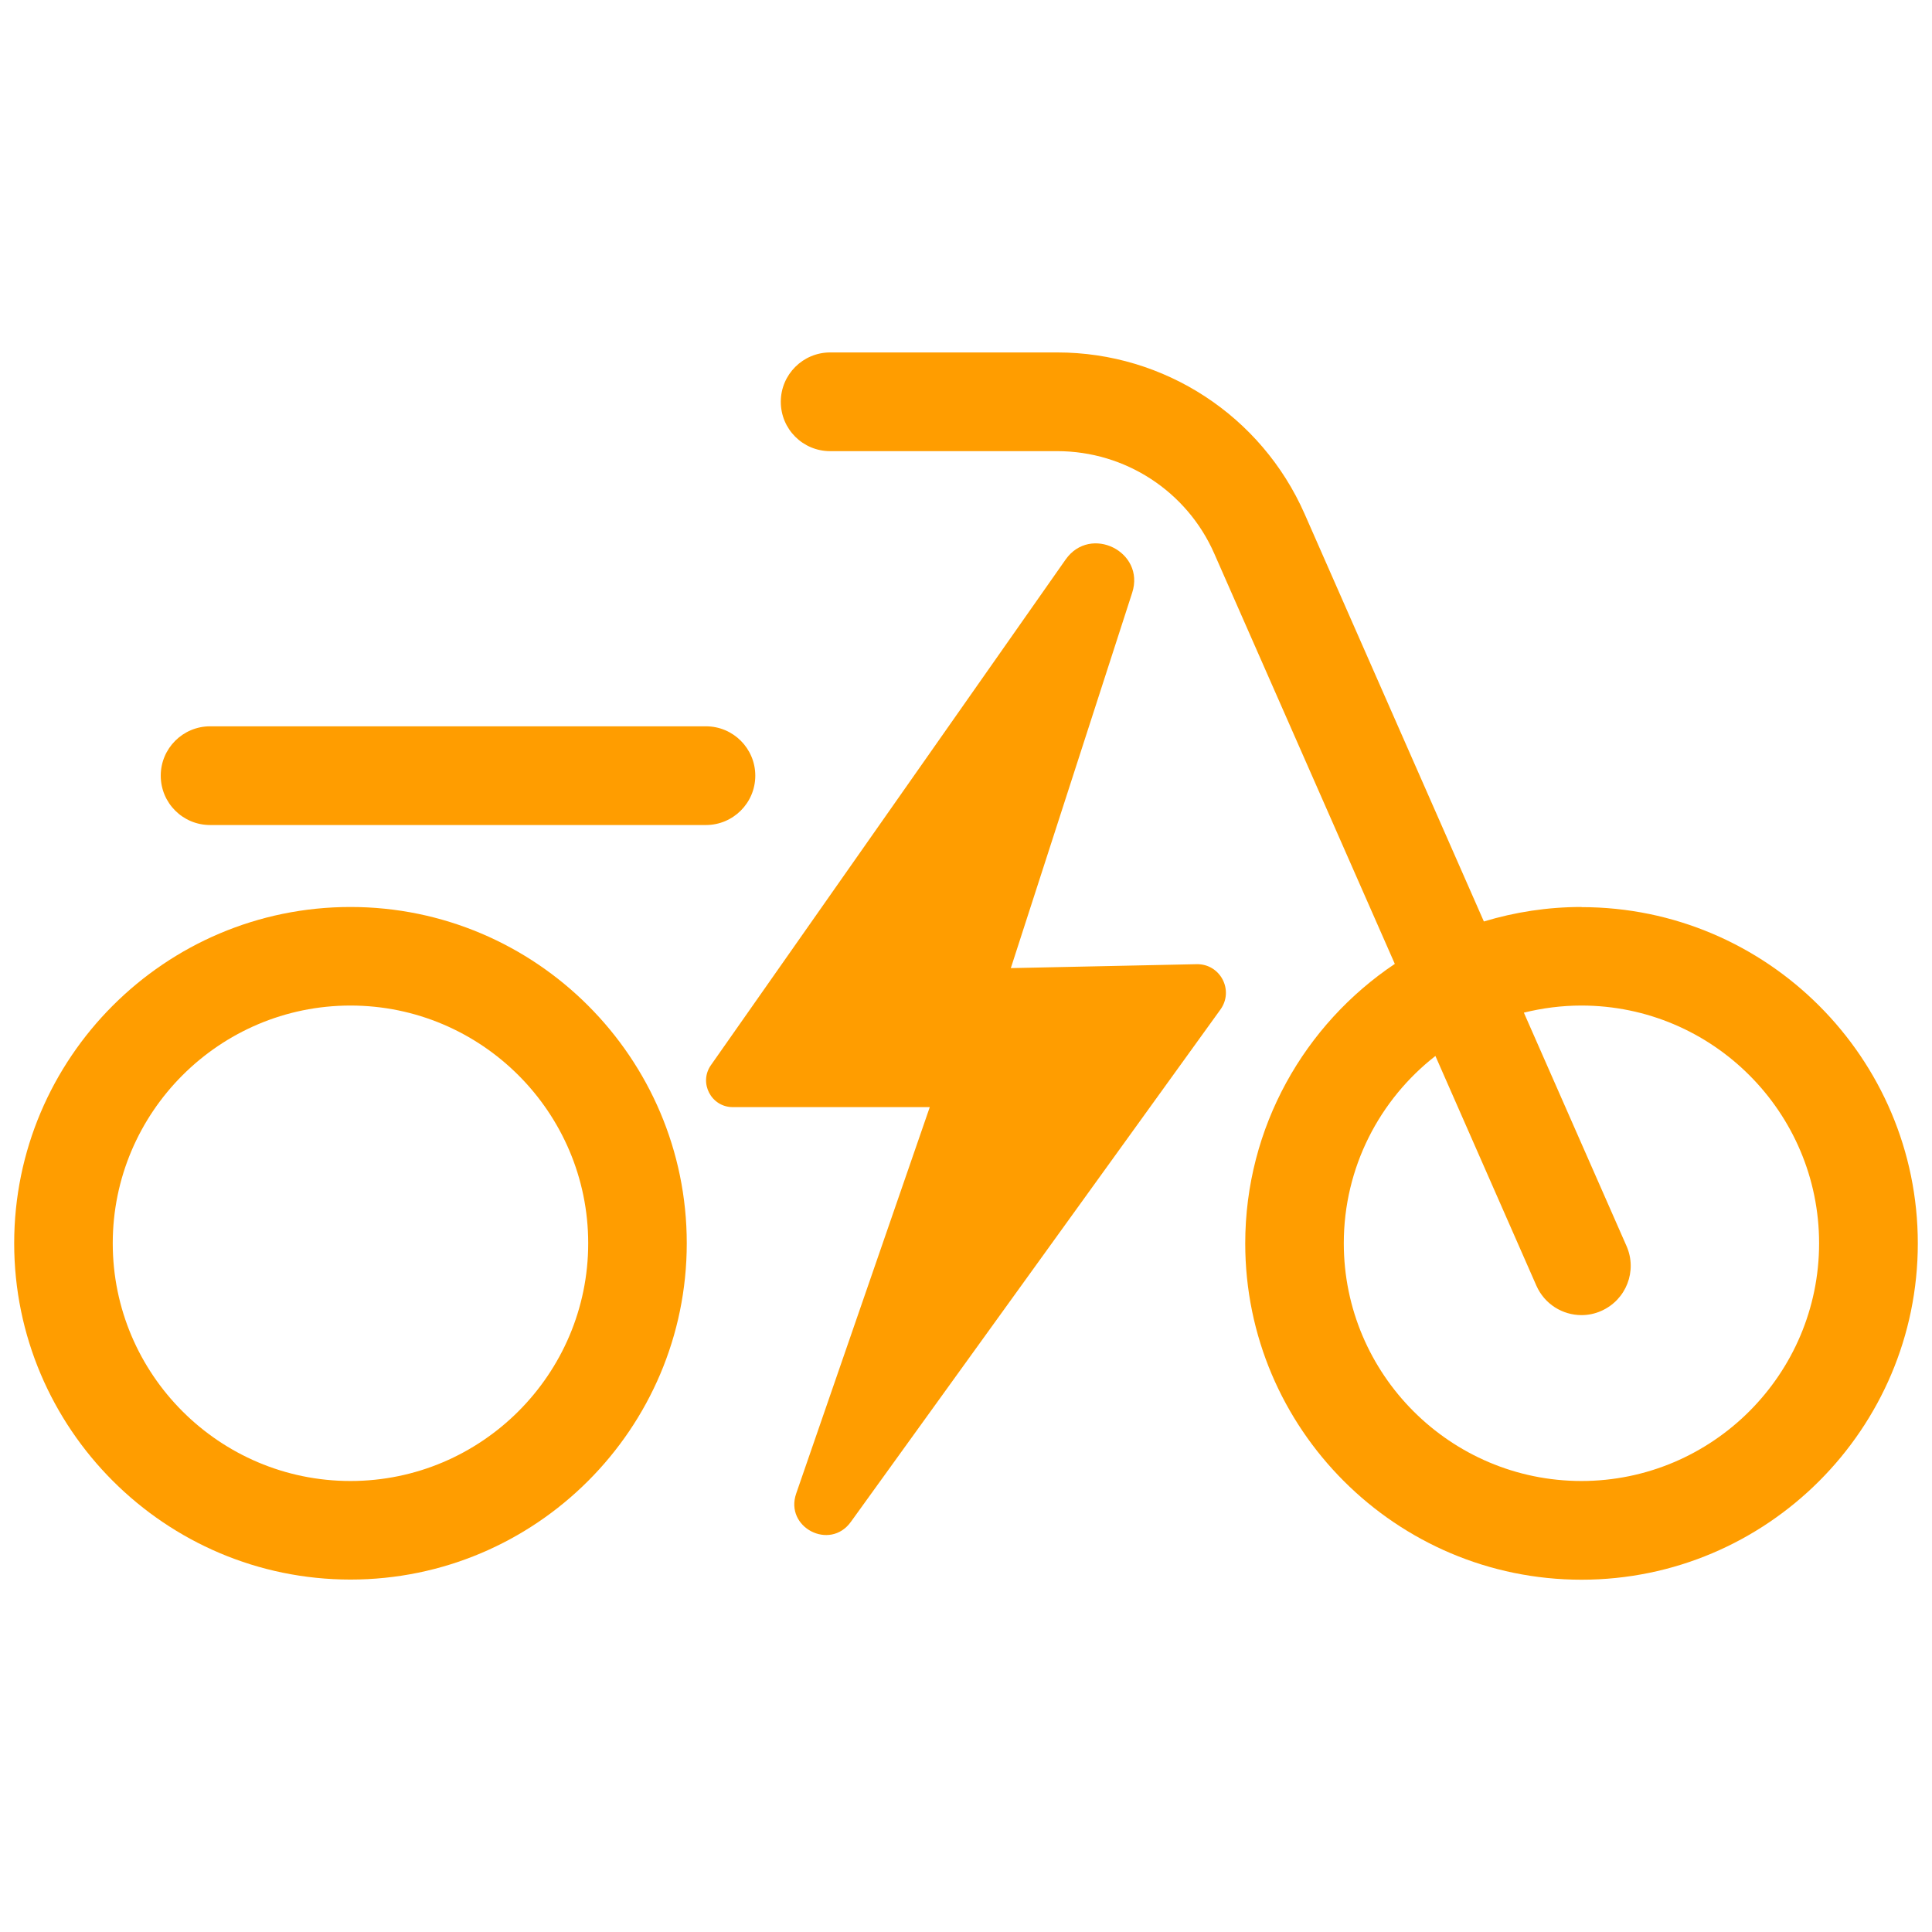
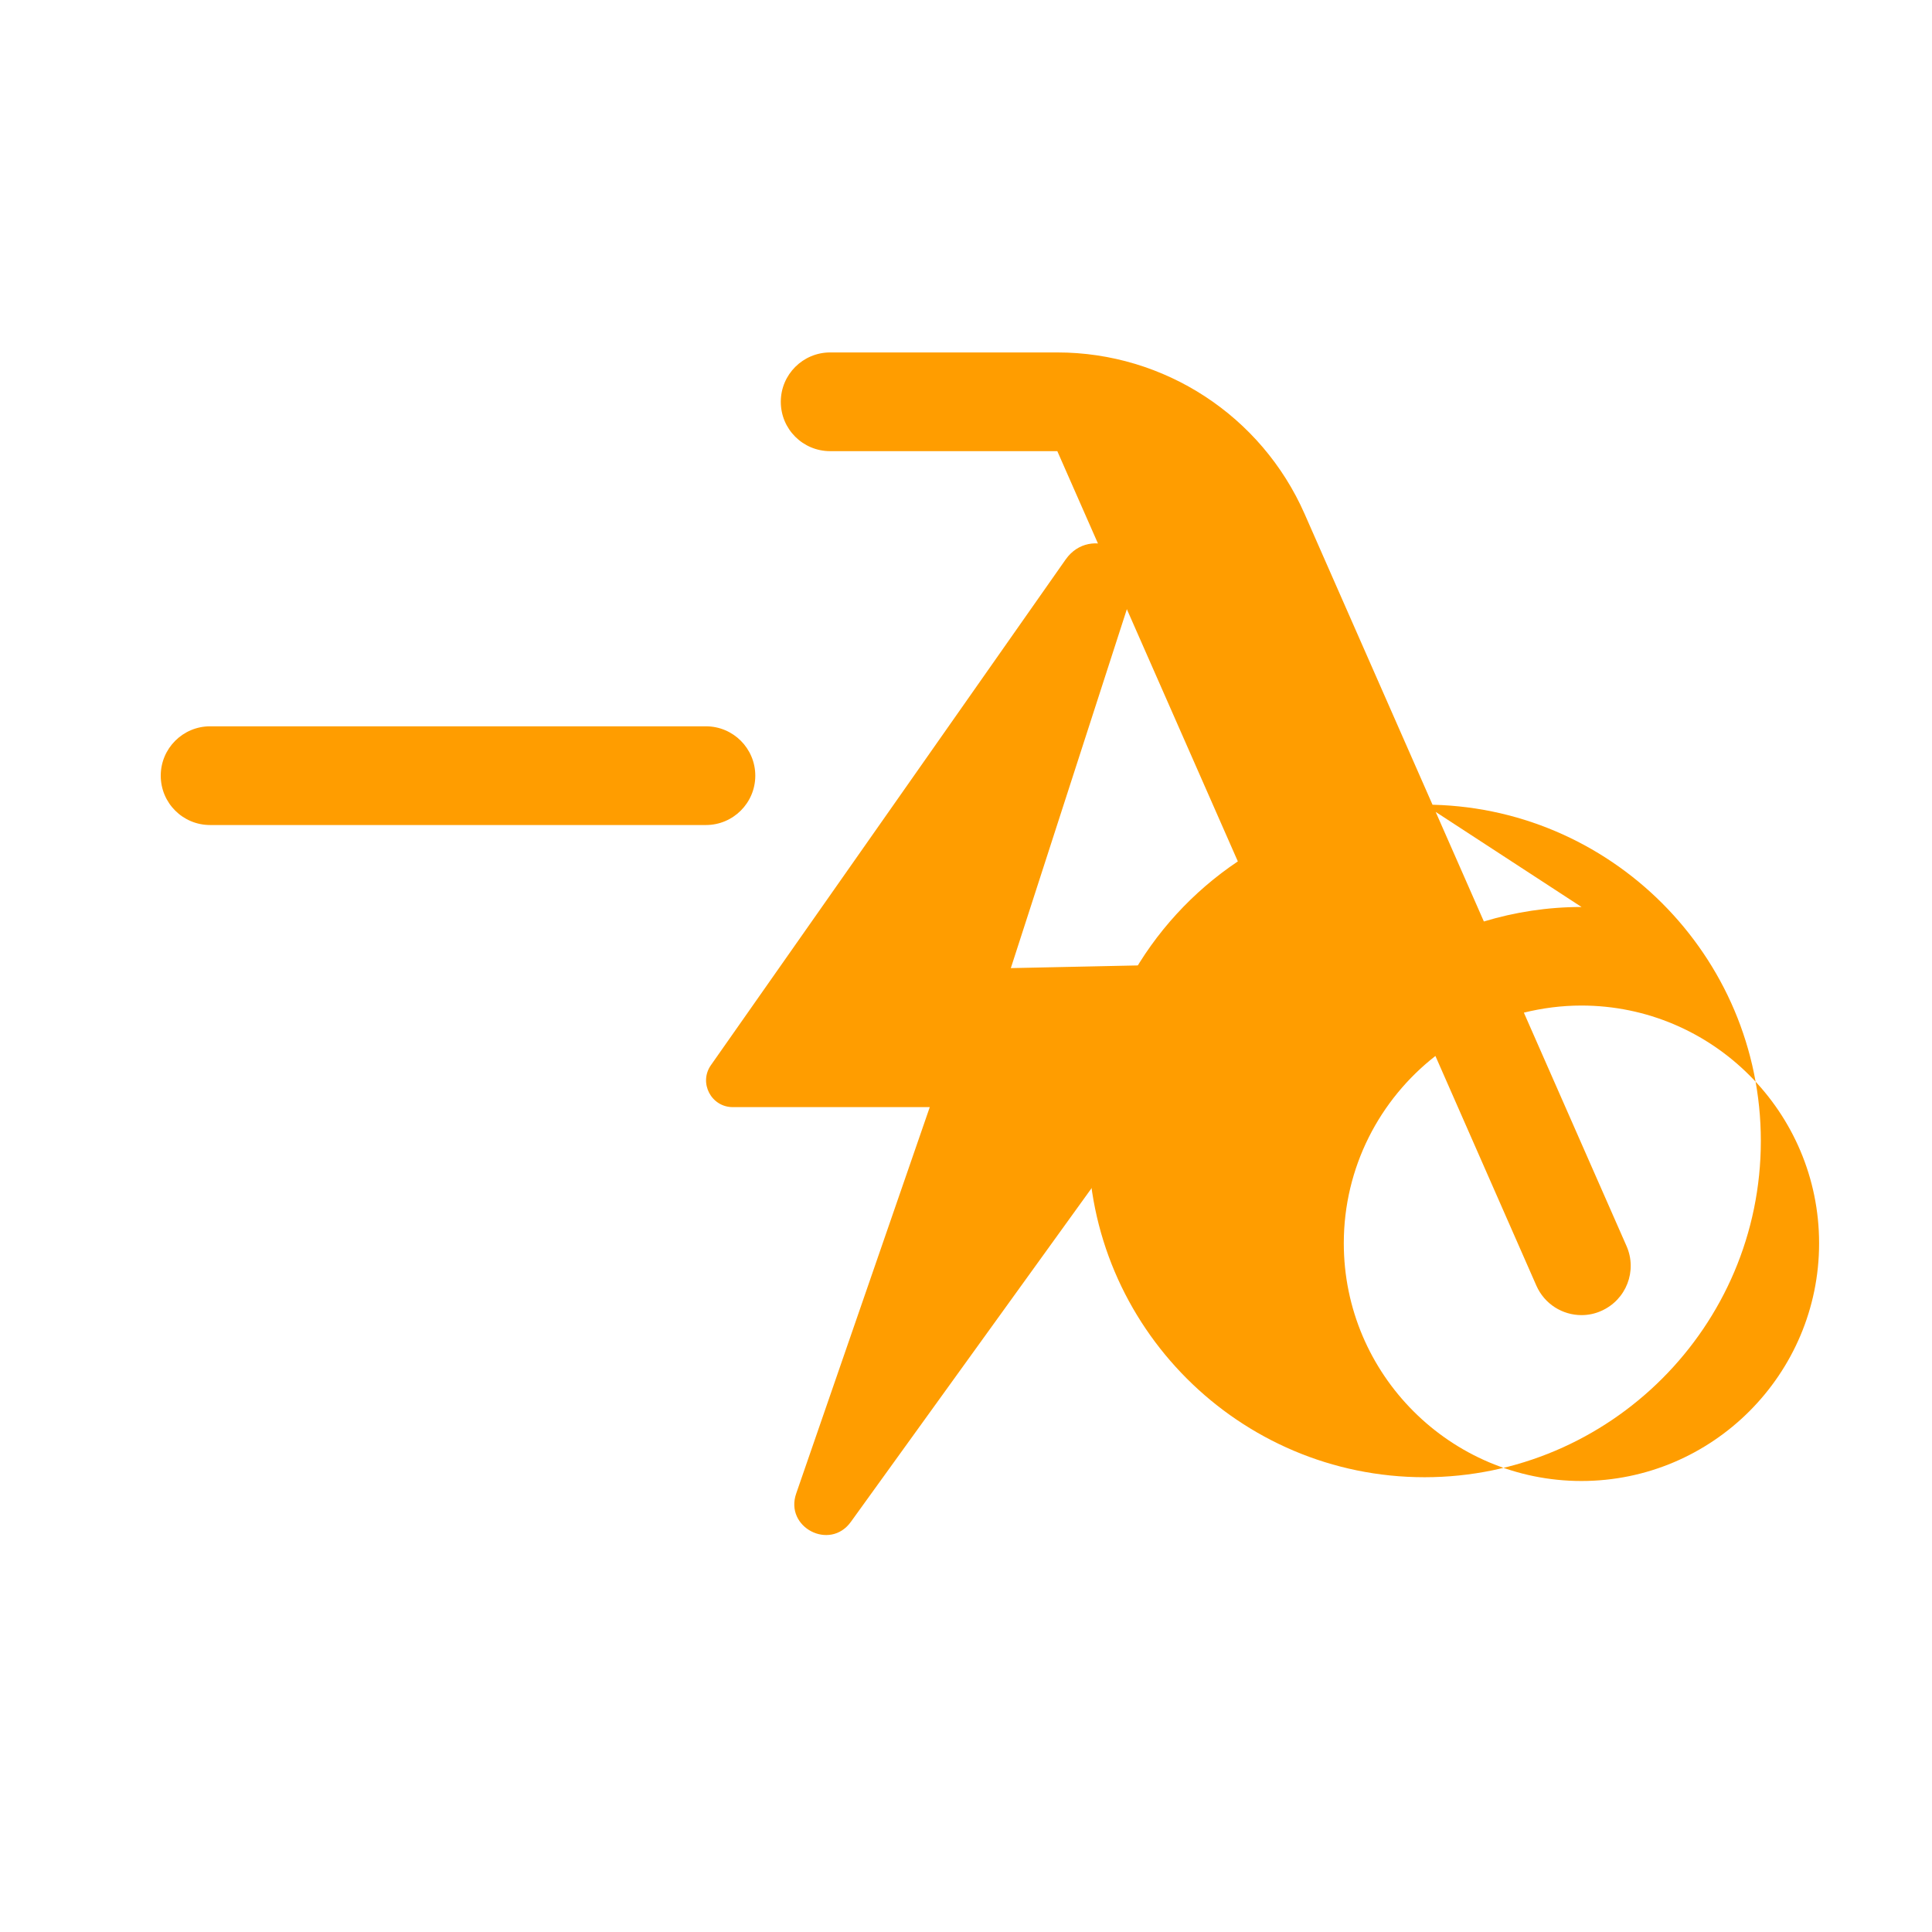
<svg xmlns="http://www.w3.org/2000/svg" id="Layer_1" version="1.1" viewBox="0 0 128 128">
  <defs>
    <style>
      .st0 {
        fill: #ff9d00;
      }
    </style>
  </defs>
  <g>
-     <path class="st0" d="M-194.2,58.42c-17.53,0-31.8,14.27-31.8,31.8s14.27,31.8,31.8,31.8,31.8-14.27,31.8-31.8-14.27-31.8-31.8-31.8ZM-194.2,112.7c-12.4,0-22.48-10.09-22.48-22.48s10.09-22.48,22.48-22.48,22.48,10.09,22.48,22.48-10.09,22.48-22.48,22.48Z" />
    <path class="st0" d="M-77.8,58.42c-3.21,0-6.31.48-9.23,1.37l-16.96-38.55c-4.08-9.27-13.25-15.25-23.37-15.25h-21.47c-2.57,0-4.66,2.09-4.66,4.66s2.09,4.66,4.66,4.66h21.47c6.43,0,12.25,3.8,14.84,9.69l17.06,38.79c-8.52,5.71-14.15,15.43-14.15,26.43,0,17.53,14.27,31.8,31.8,31.8s31.8-14.27,31.8-31.8-14.27-31.8-31.8-31.8ZM-77.8,112.7c-12.4,0-22.48-10.09-22.48-22.48,0-7.19,3.4-13.6,8.66-17.71l9.55,21.72c.77,1.75,2.48,2.78,4.27,2.78.63,0,1.26-.13,1.87-.4,2.36-1.04,3.43-3.79,2.39-6.14l-9.7-22.06c1.74-.43,3.56-.67,5.44-.67,12.4,0,22.48,10.09,22.48,22.48s-10.08,22.48-22.48,22.48Z" />
    <path class="st0" d="M-114.18,63.83l-17.58.37,11.47-35.5c1.25-3.88-3.95-6.47-6.29-3.13l-33.54,47.81c-1.17,1.67.02,3.97,2.07,3.97h18.63l-12.62,36.53c-1.11,3.2,3.19,5.43,5.17,2.68l34.95-48.45c1.3-1.81-.02-4.33-2.25-4.28Z" />
    <path class="st0" d="M-155.92,46c0-2.57-2.09-4.66-4.66-4.66h-46.89c-2.57,0-4.66,2.09-4.66,4.66s2.09,4.66,4.66,4.66h46.89c2.57,0,4.66-2.09,4.66-4.66Z" />
  </g>
  <g>
-     <path class="st0" d="M23.22,60.09c-12.29,0-22.28,10-22.28,22.28s10,22.28,22.28,22.28,22.28-10,22.28-22.28-10-22.28-22.28-22.28ZM23.22,98.12c-8.69,0-15.75-7.07-15.75-15.75s7.07-15.75,15.75-15.75,15.75,7.07,15.75,15.75-7.07,15.75-15.75,15.75Z" />
-     <path class="st0" d="M104.78,60.09c-2.25,0-4.42.34-6.47.96l-11.88-27.01c-2.86-6.49-9.28-10.69-16.38-10.69h-15.05c-1.8,0-3.27,1.46-3.27,3.27s1.46,3.27,3.27,3.27h15.05c4.5,0,8.59,2.66,10.4,6.79l11.96,27.18c-5.97,4-9.91,10.81-9.91,18.52,0,12.29,10,22.28,22.28,22.28s22.28-10,22.28-22.28-10-22.28-22.28-22.28ZM104.78,98.12c-8.69,0-15.75-7.07-15.75-15.75,0-5.04,2.38-9.53,6.07-12.41l6.69,15.22c.54,1.22,1.73,1.95,2.99,1.95.44,0,.89-.09,1.31-.28,1.65-.73,2.4-2.65,1.67-4.3l-6.8-15.46c1.22-.3,2.5-.47,3.81-.47,8.69,0,15.75,7.07,15.75,15.75s-7.07,15.75-15.75,15.75Z" />
+     <path class="st0" d="M104.78,60.09c-2.25,0-4.42.34-6.47.96l-11.88-27.01c-2.86-6.49-9.28-10.69-16.38-10.69h-15.05c-1.8,0-3.27,1.46-3.27,3.27s1.46,3.27,3.27,3.27h15.05l11.96,27.18c-5.97,4-9.91,10.81-9.91,18.52,0,12.29,10,22.28,22.28,22.28s22.28-10,22.28-22.28-10-22.28-22.28-22.28ZM104.78,98.12c-8.69,0-15.75-7.07-15.75-15.75,0-5.04,2.38-9.53,6.07-12.41l6.69,15.22c.54,1.22,1.73,1.95,2.99,1.95.44,0,.89-.09,1.31-.28,1.65-.73,2.4-2.65,1.67-4.3l-6.8-15.46c1.22-.3,2.5-.47,3.81-.47,8.69,0,15.75,7.07,15.75,15.75s-7.07,15.75-15.75,15.75Z" />
    <path class="st0" d="M79.29,63.88l-12.32.26,8.04-24.87c.88-2.72-2.77-4.53-4.41-2.2l-23.5,33.5c-.82,1.17.02,2.78,1.45,2.78h13.05l-8.85,25.6c-.78,2.24,2.23,3.81,3.62,1.88l24.49-33.95c.91-1.27-.01-3.03-1.58-3Z" />
    <path class="st0" d="M50.04,51.39c0-1.8-1.46-3.27-3.27-3.27H13.92c-1.8,0-3.27,1.46-3.27,3.27s1.46,3.27,3.27,3.27h32.85c1.8,0,3.27-1.46,3.27-3.27Z" />
  </g>
  <g>
    <path class="st0" d="M191.36,62.02c-6.22,0-11.28,5.06-11.28,11.28s5.06,11.28,11.28,11.28,11.28-5.06,11.28-11.28-5.06-11.28-11.28-11.28ZM191.36,81.27c-4.4,0-7.97-3.58-7.97-7.97s3.58-7.97,7.97-7.97,7.97,3.58,7.97,7.97-3.58,7.97-7.97,7.97Z" />
-     <path class="st0" d="M232.64,62.02c-1.14,0-2.24.17-3.27.49l-6.01-13.67c-1.45-3.29-4.7-5.41-8.29-5.41h-7.61c-.91,0-1.65.74-1.65,1.65s.74,1.65,1.65,1.65h7.61c2.28,0,4.35,1.35,5.26,3.43l6.05,13.76c-3.02,2.03-5.02,5.47-5.02,9.37,0,6.22,5.06,11.28,11.28,11.28s11.28-5.06,11.28-11.28-5.06-11.28-11.28-11.28ZM232.64,81.27c-4.4,0-7.97-3.58-7.97-7.97,0-2.55,1.2-4.82,3.07-6.28l3.39,7.7c.27.62.88.99,1.51.99.22,0,.45-.05.66-.14.84-.37,1.21-1.34.85-2.18l-3.44-7.82c.62-.15,1.26-.24,1.93-.24,4.4,0,7.97,3.58,7.97,7.97s-3.58,7.97-7.97,7.97Z" />
-     <path class="st0" d="M219.74,63.94l-6.23.13,4.07-12.59c.44-1.38-1.4-2.29-2.23-1.11l-11.89,16.95c-.42.59,0,1.41.73,1.41h6.61l-4.48,12.95c-.39,1.14,1.13,1.93,1.83.95l12.39-17.18c.46-.64,0-1.53-.8-1.52Z" />
    <path class="st0" d="M204.94,57.62c0-.91-.74-1.65-1.65-1.65h-16.63c-.91,0-1.65.74-1.65,1.65s.74,1.65,1.65,1.65h16.63c.91,0,1.65-.74,1.65-1.65Z" />
  </g>
  <g>
    <path class="st0" d="M285.65,63.01c-3.12,0-5.65,2.54-5.65,5.65s2.54,5.65,5.65,5.65,5.65-2.54,5.65-5.65-2.54-5.65-5.65-5.65ZM285.65,72.66c-2.2,0-4-1.79-4-4s1.79-4,4-4,4,1.79,4,4-1.79,4-4,4Z" />
    <path class="st0" d="M306.35,63.01c-.57,0-1.12.09-1.64.24l-3.01-6.85c-.72-1.65-2.36-2.71-4.16-2.71h-3.82c-.46,0-.83.37-.83.83s.37.83.83.83h3.82c1.14,0,2.18.68,2.64,1.72l3.03,6.9c-1.52,1.02-2.51,2.74-2.51,4.7,0,3.12,2.54,5.65,5.65,5.65s5.65-2.54,5.65-5.65-2.54-5.65-5.65-5.65ZM306.35,72.66c-2.2,0-4-1.79-4-4,0-1.28.6-2.42,1.54-3.15l1.7,3.86c.14.31.44.5.76.5.11,0,.22-.02.33-.07.42-.18.61-.67.42-1.09l-1.73-3.92c.31-.08.63-.12.97-.12,2.2,0,4,1.79,4,4s-1.79,4-4,4Z" />
-     <path class="st0" d="M299.88,63.97l-3.12.07,2.04-6.31c.22-.69-.7-1.15-1.12-.56l-5.96,8.5c-.21.3,0,.71.37.71h3.31l-2.24,6.49c-.2.57.57.97.92.48l6.21-8.61c.23-.32,0-.77-.4-.76Z" />
    <path class="st0" d="M292.46,60.8c0-.46-.37-.83-.83-.83h-8.34c-.46,0-.83.37-.83.83s.37.83.83.83h8.34c.46,0,.83-.37.83-.83Z" />
  </g>
</svg>